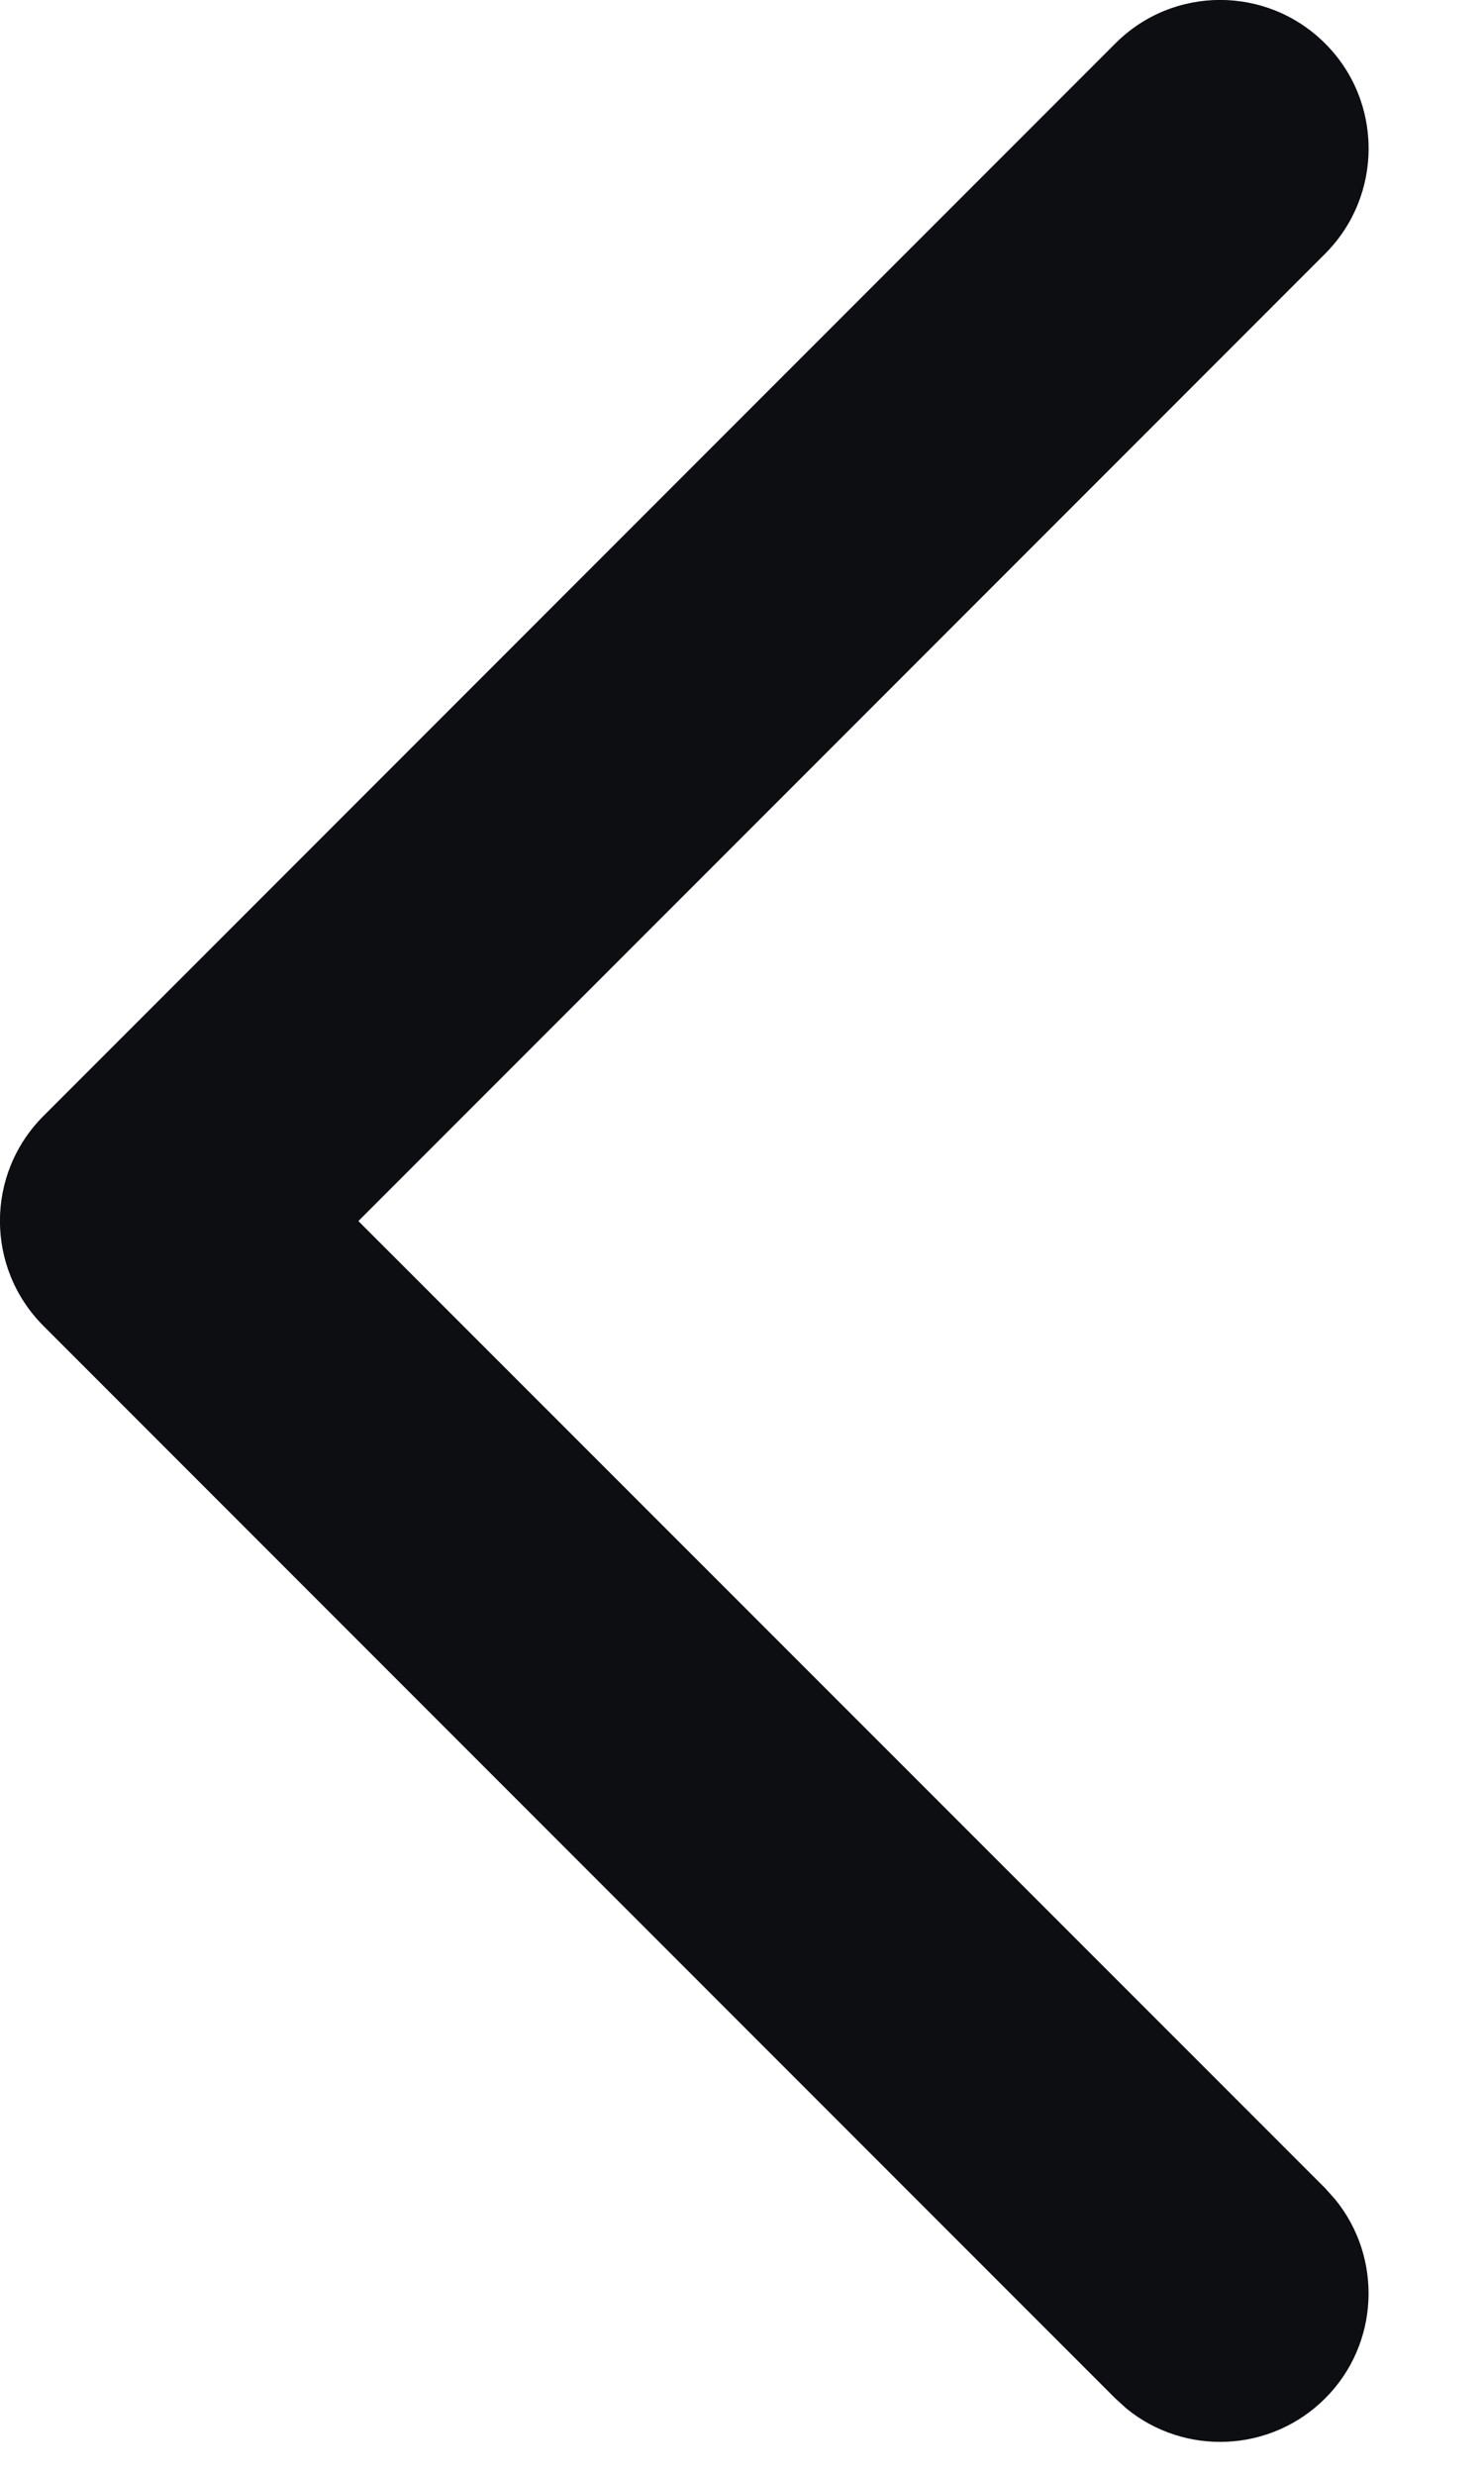
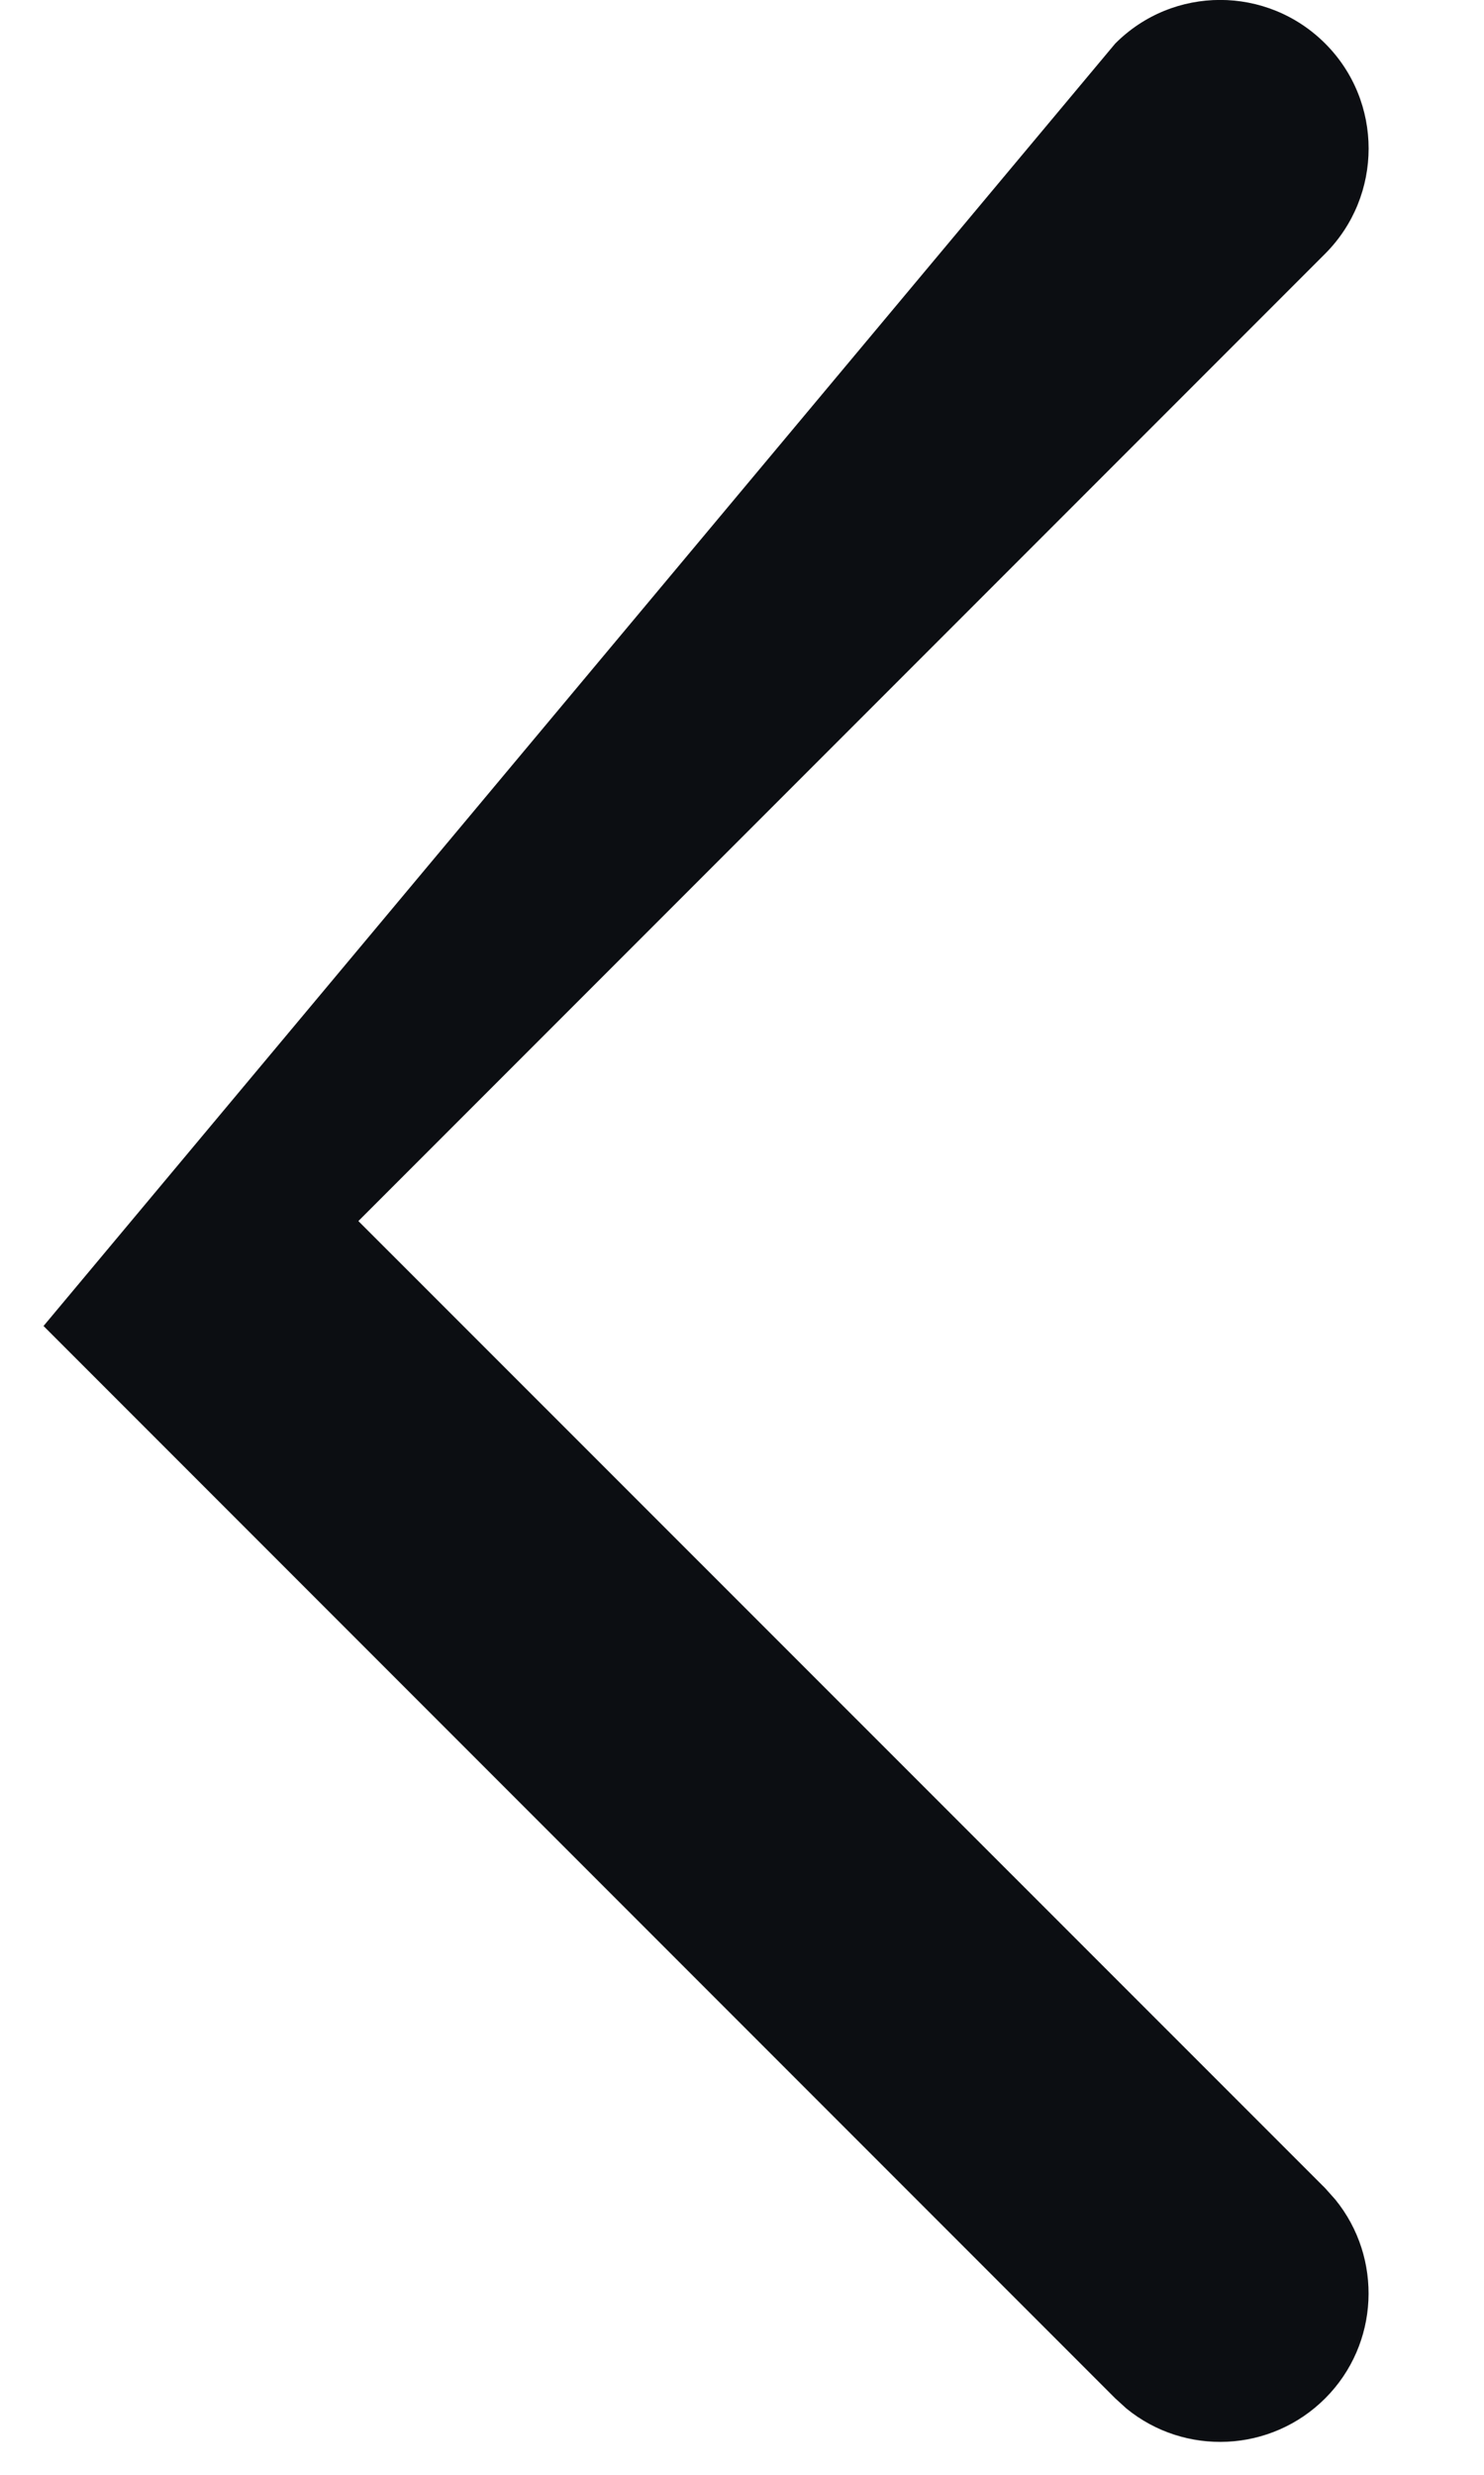
<svg xmlns="http://www.w3.org/2000/svg" width="6" height="10" viewBox="0 0 6 10" fill="none">
-   <path d="M4.509 0.176C4.743 -0.059 5.123 -0.059 5.358 0.176C5.592 0.41 5.592 0.79 5.358 1.025L1.449 4.934L5.358 8.842L5.399 8.888C5.591 9.124 5.577 9.472 5.358 9.691C5.138 9.911 4.79 9.925 4.554 9.732L4.509 9.691L0.176 5.358C-0.059 5.123 -0.059 4.744 0.176 4.509L4.509 0.176Z" fill="#0C0E12" />
+   <path d="M4.509 0.176C4.743 -0.059 5.123 -0.059 5.358 0.176C5.592 0.41 5.592 0.79 5.358 1.025L1.449 4.934L5.358 8.842L5.399 8.888C5.591 9.124 5.577 9.472 5.358 9.691C5.138 9.911 4.79 9.925 4.554 9.732L4.509 9.691L0.176 5.358L4.509 0.176Z" fill="#0C0E12" />
</svg>